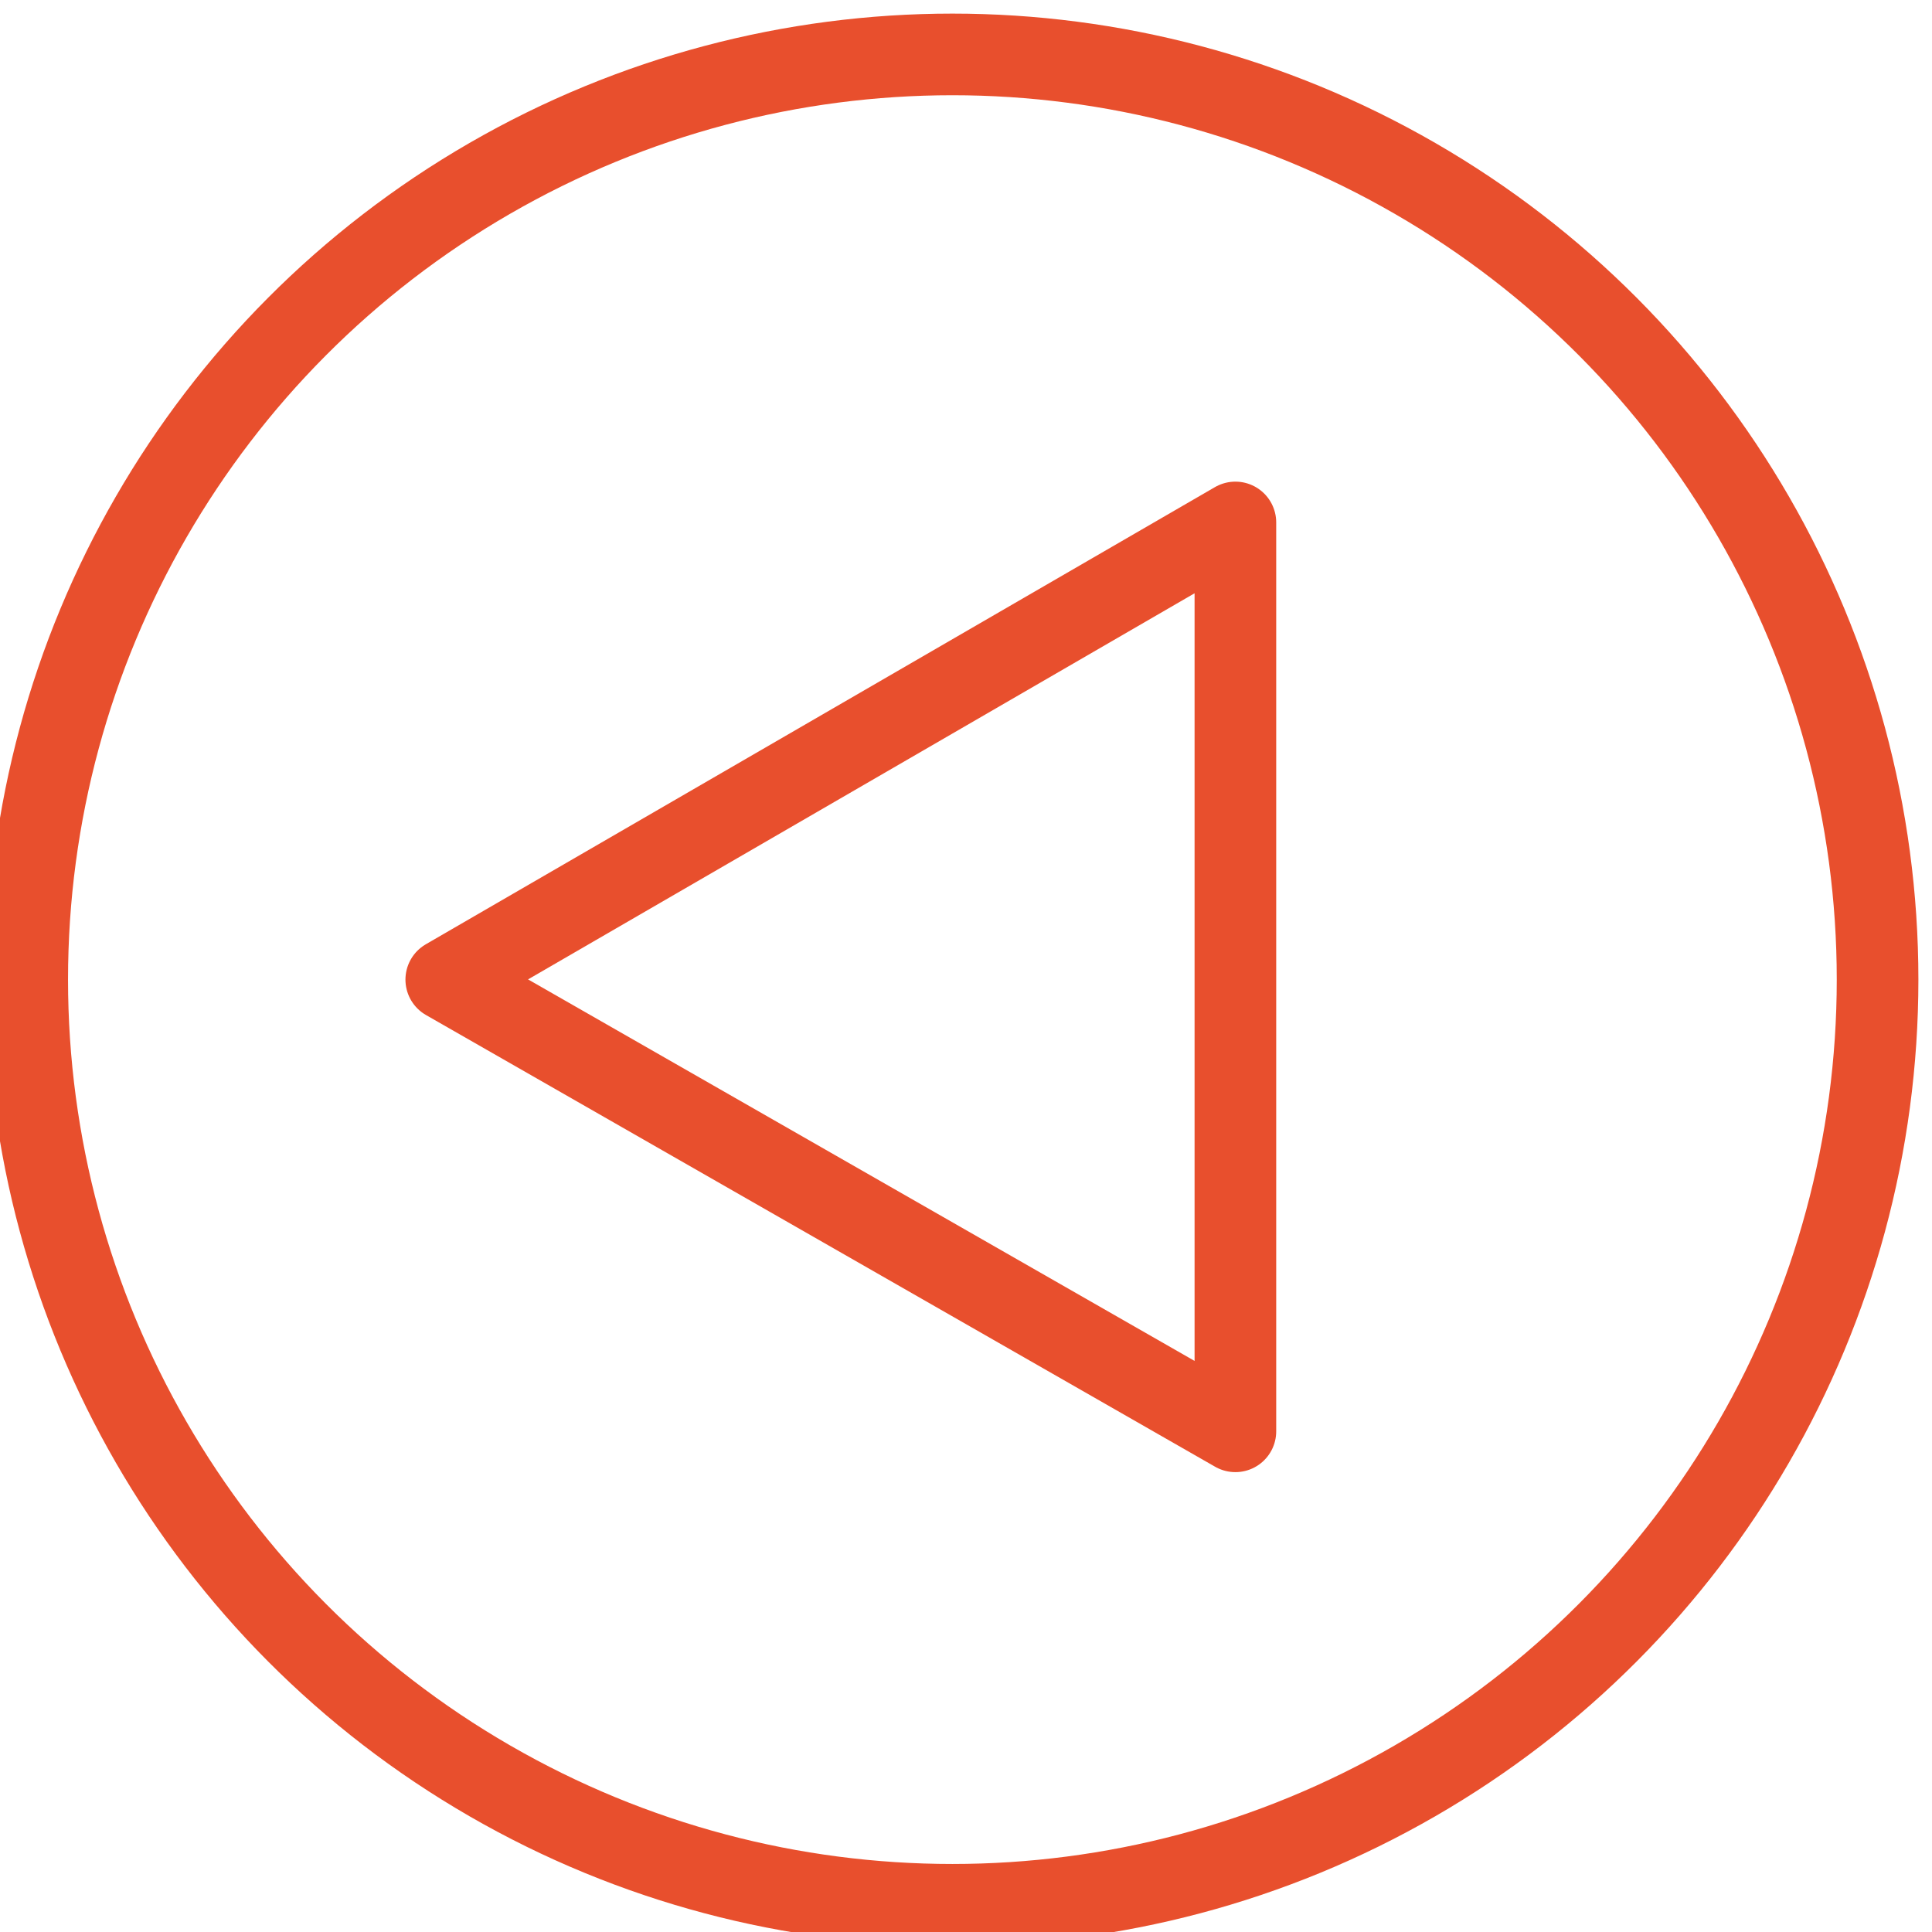
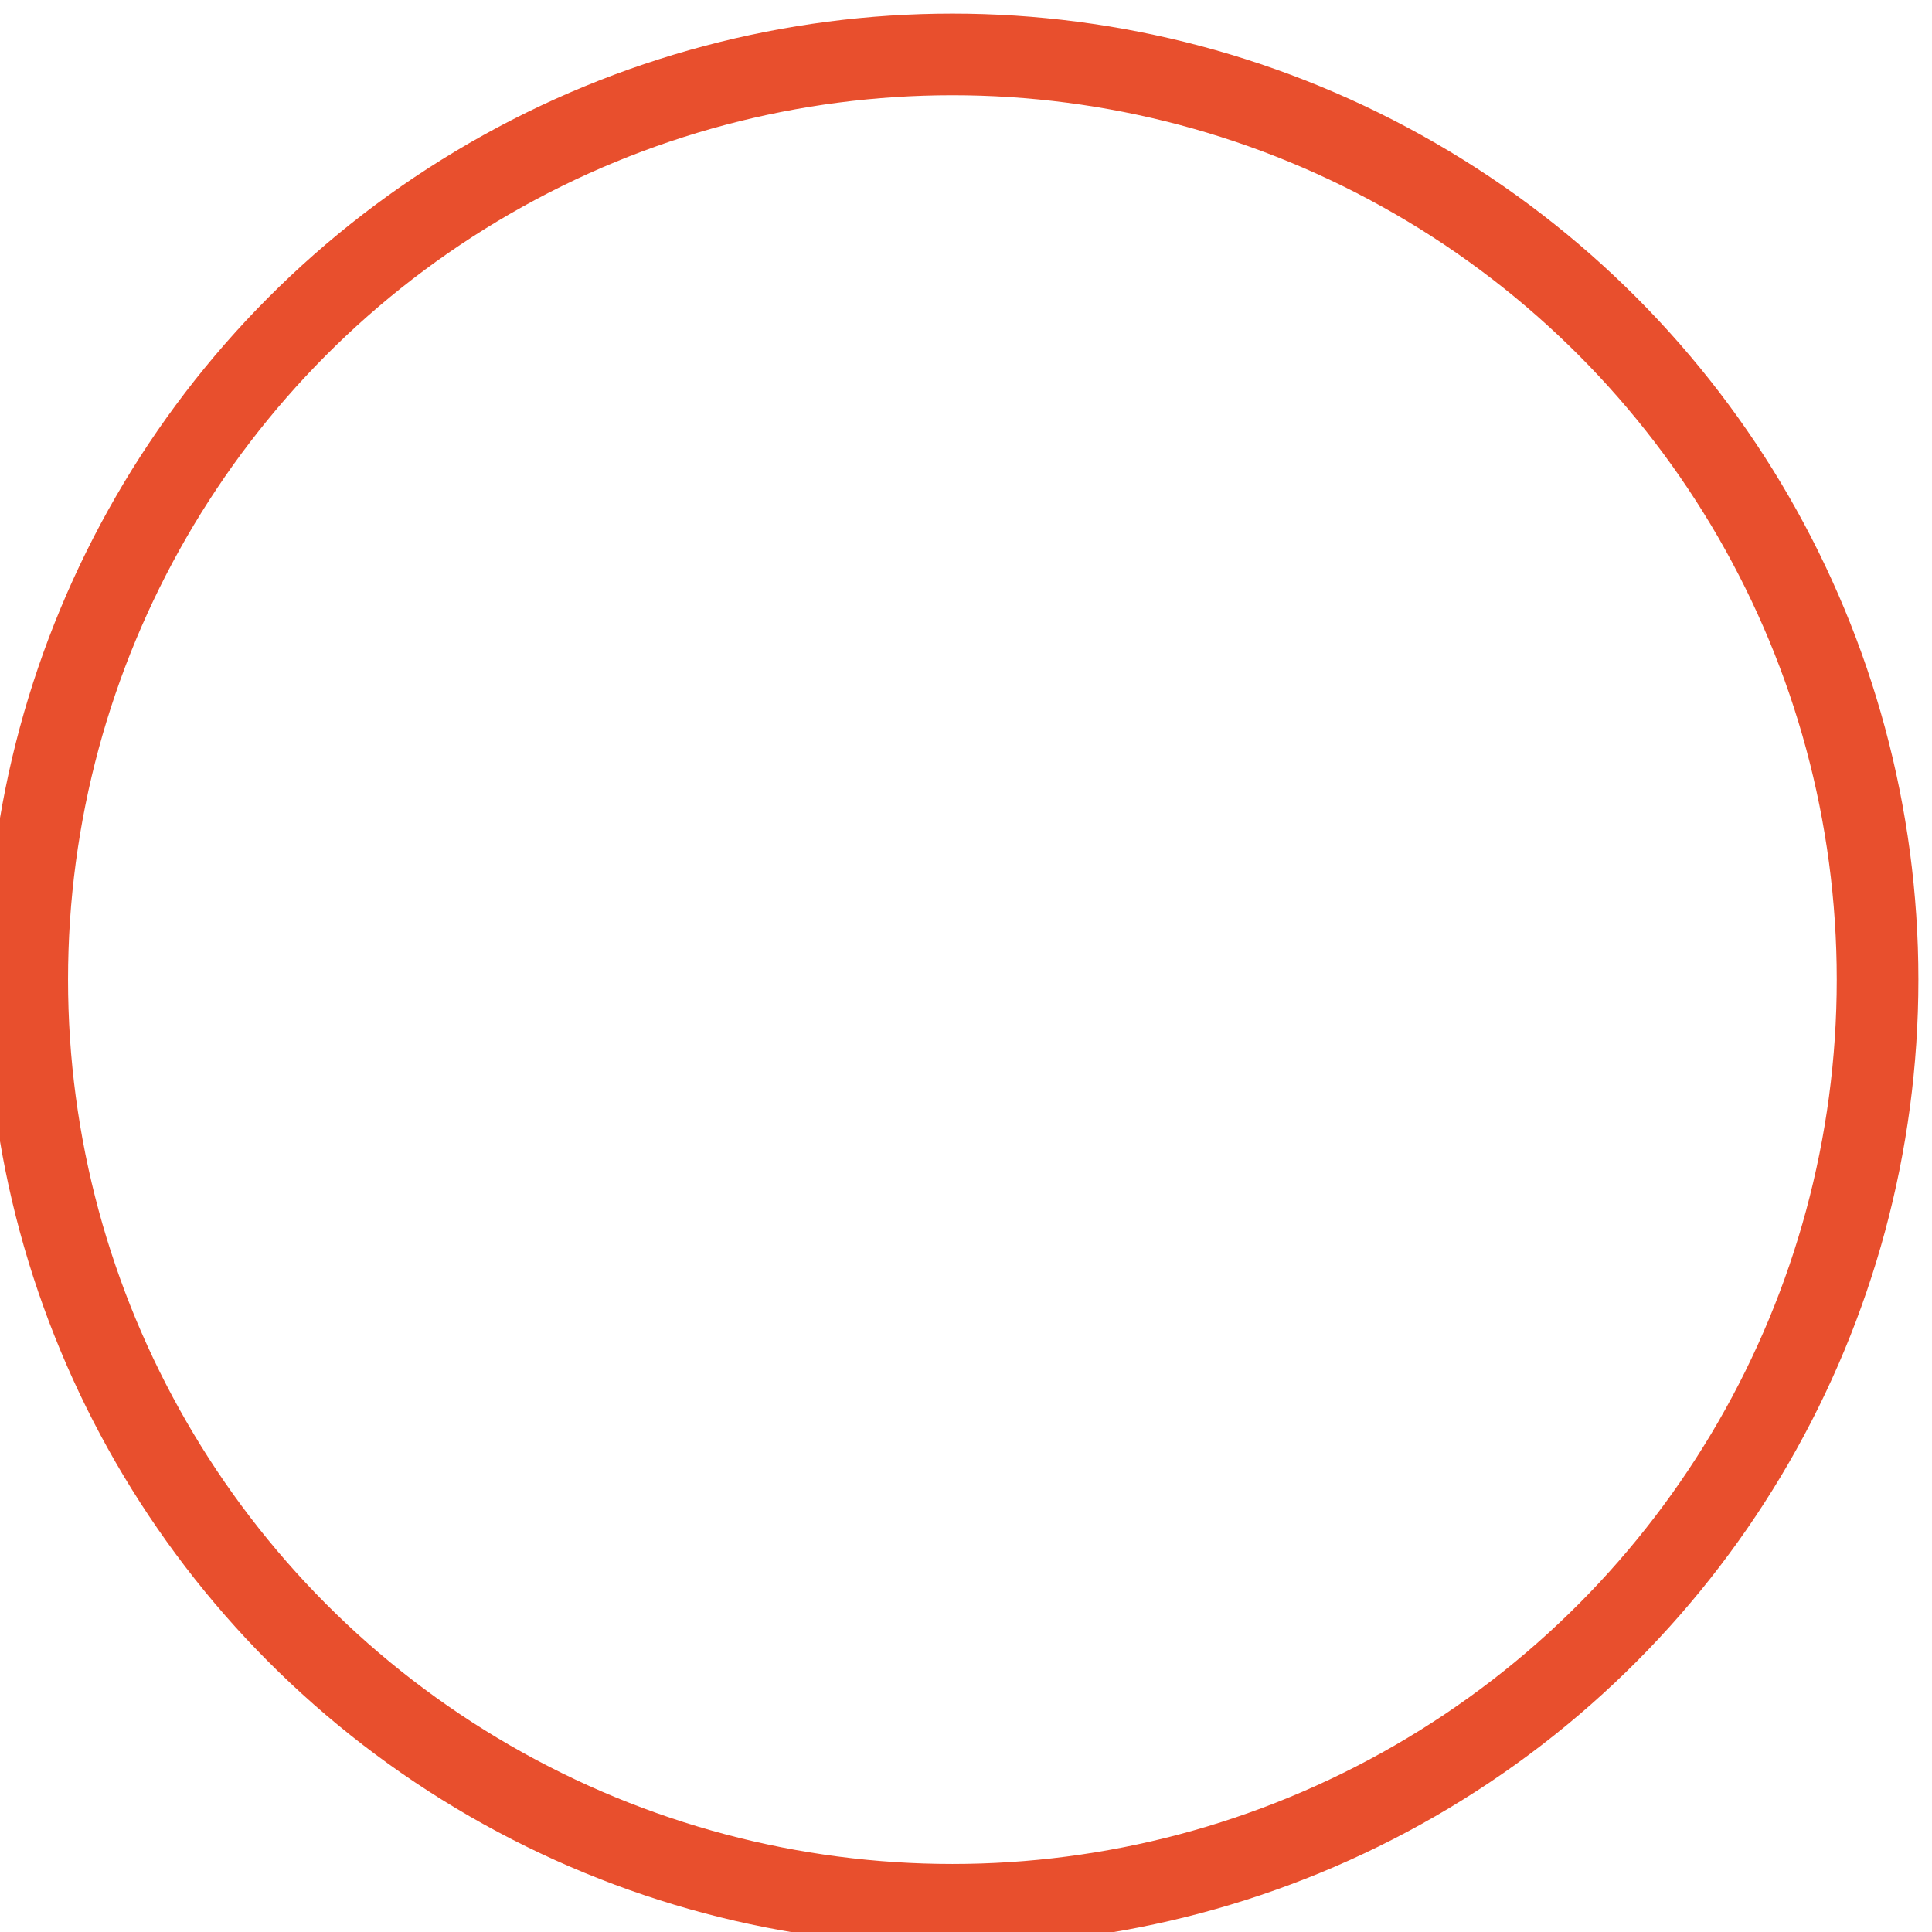
<svg xmlns="http://www.w3.org/2000/svg" version="1.1" id="Layer_1" x="0px" y="0px" width="35.5px" height="35.5px" viewBox="0 0 35.5 35.5" enable-background="new 0 0 35.5 35.5" xml:space="preserve">
  <circle fill="none" stroke="#E84F2D" stroke-width="1.5" cx="17.5" cy="18" r="17" />
-   <polygon fill="none" stroke="#E84F2D" stroke-width="1.5" stroke-linecap="round" stroke-linejoin="round" points="22.7,26.3   8.2,18 22.7,9.6 " />
</svg>